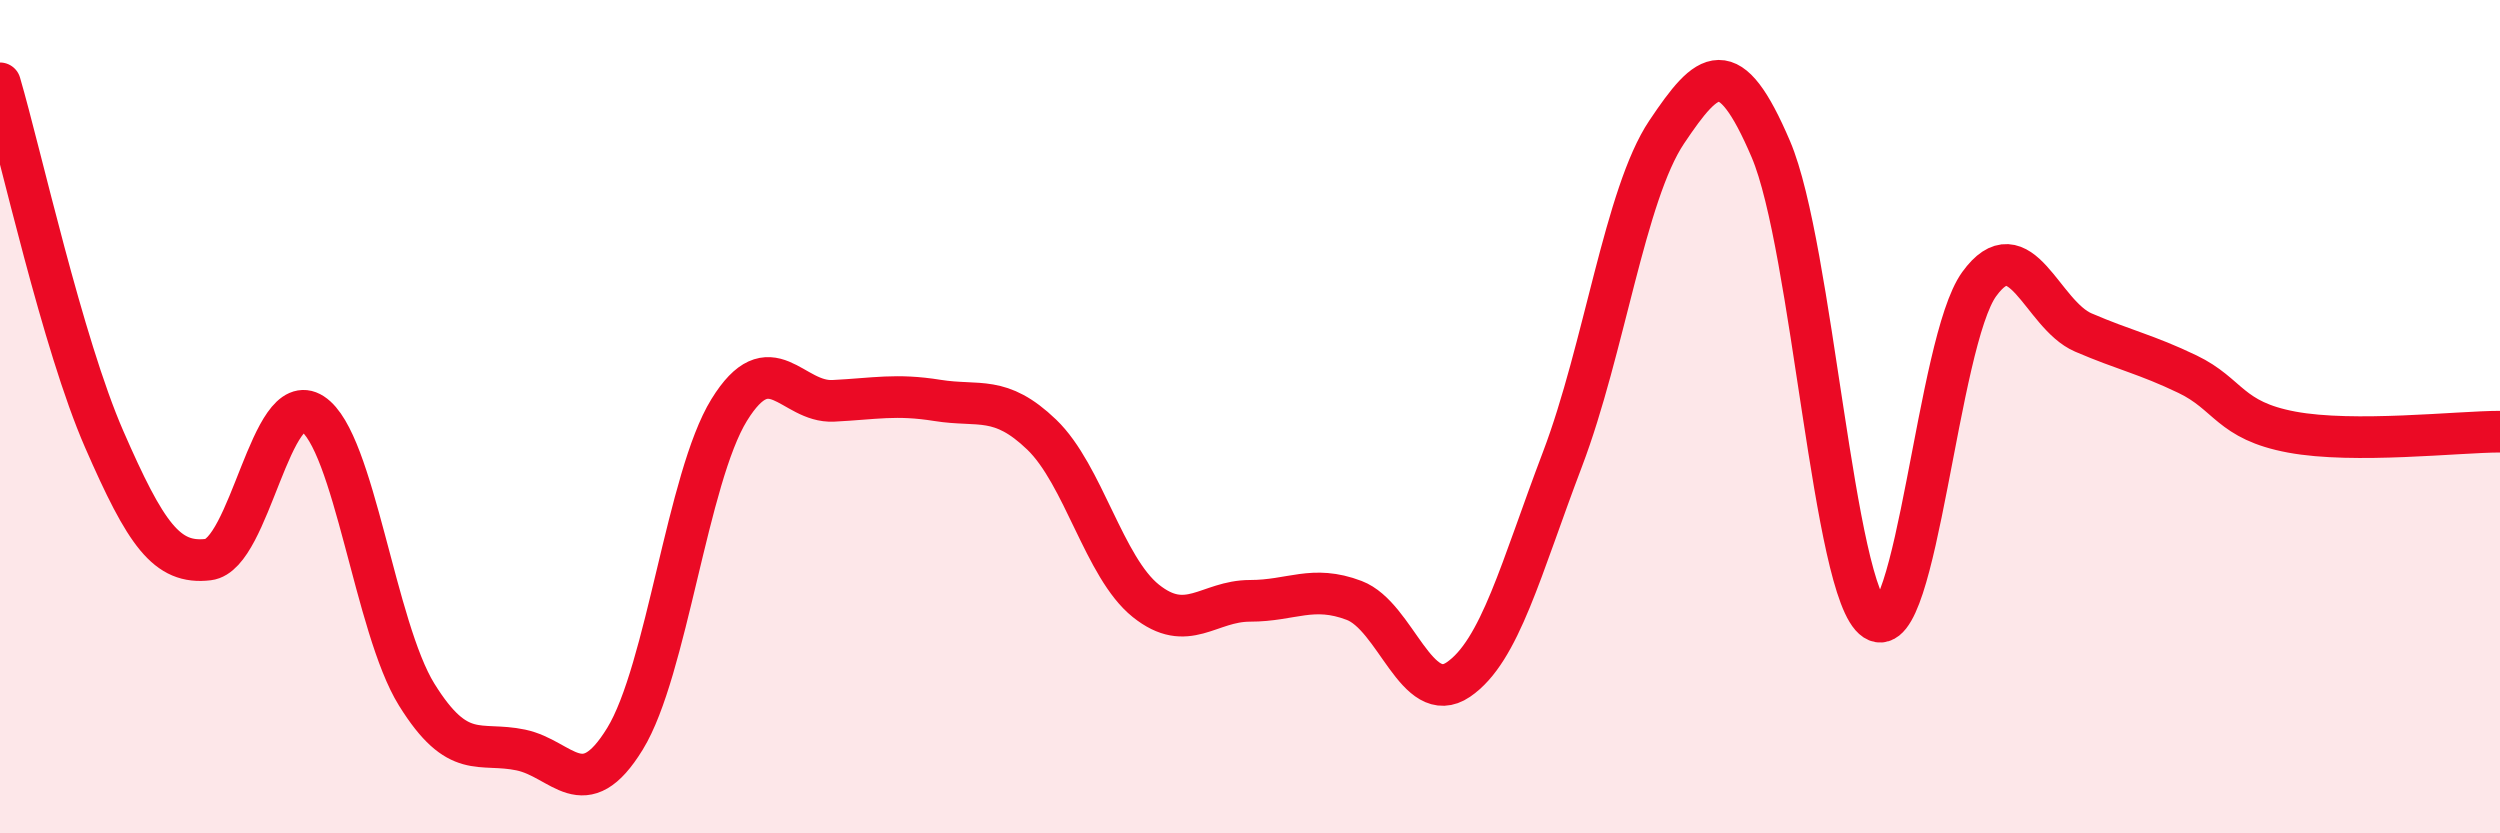
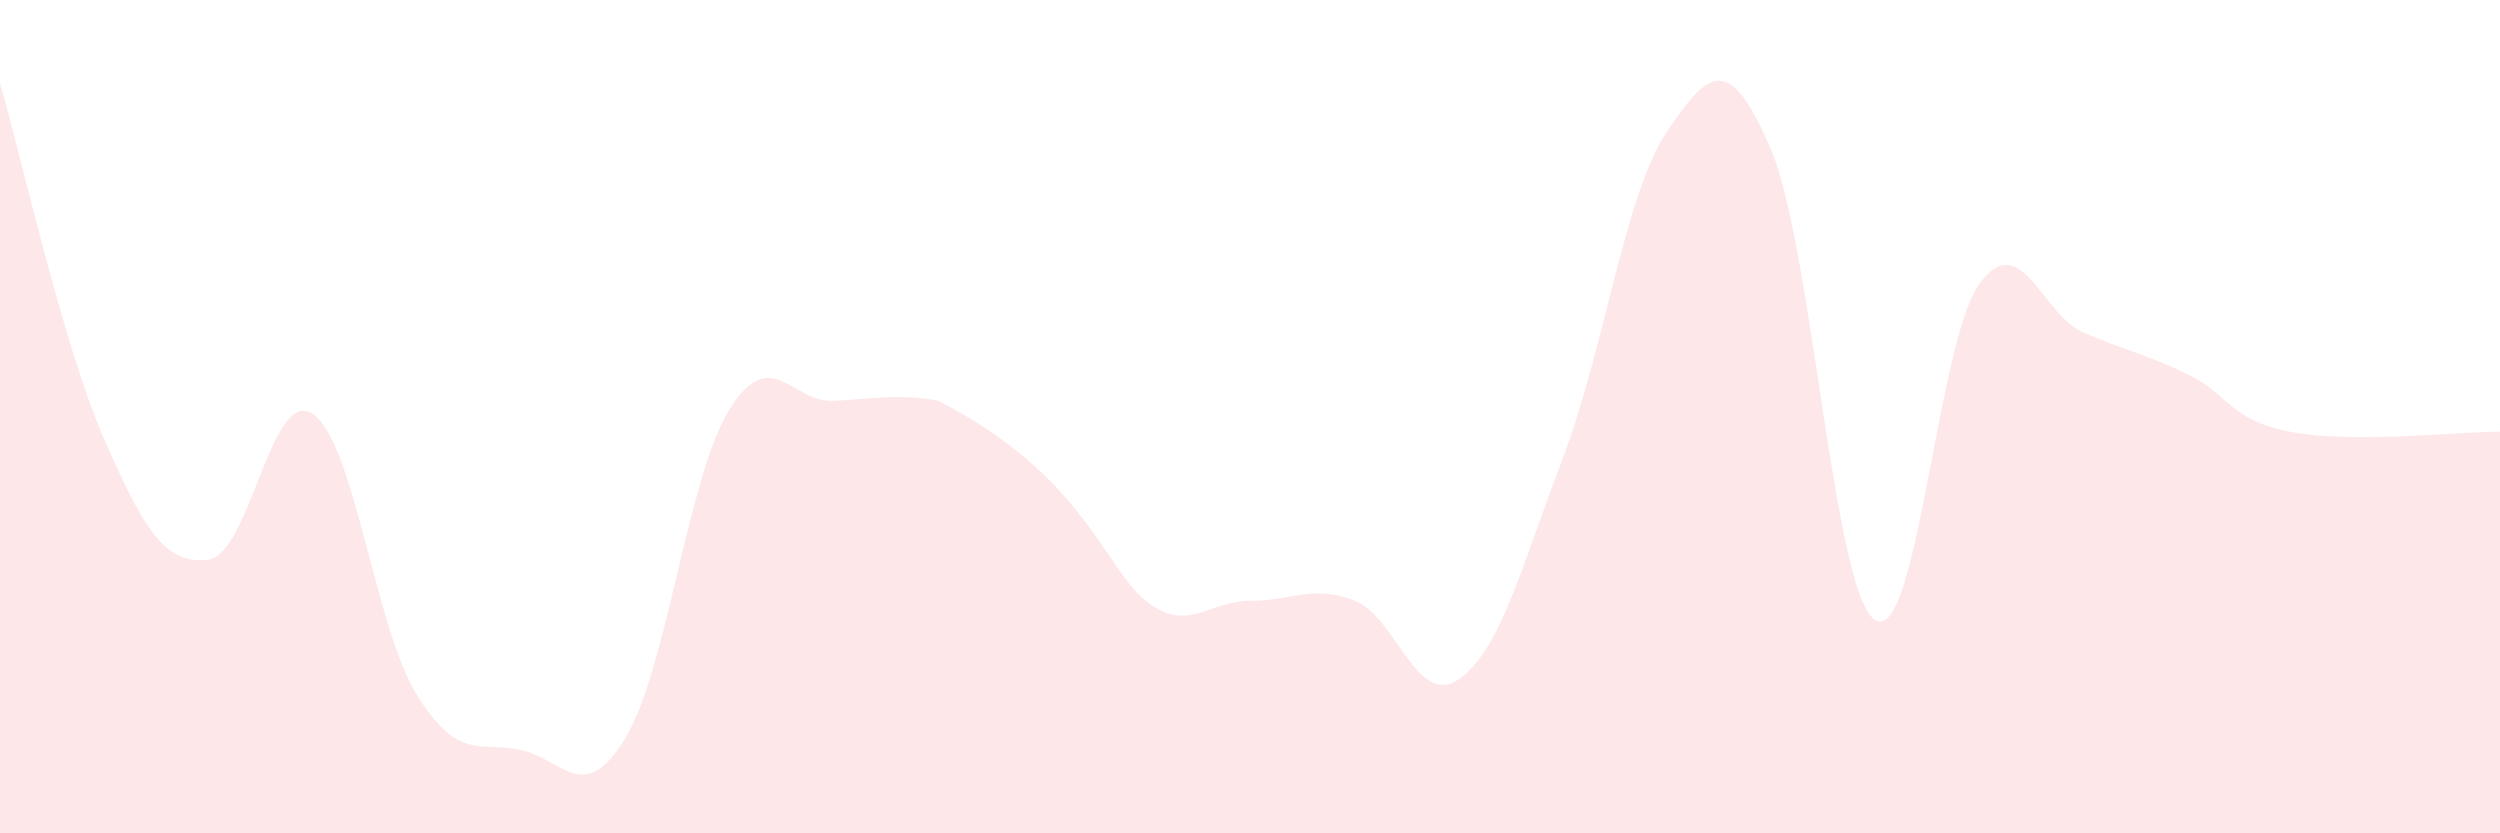
<svg xmlns="http://www.w3.org/2000/svg" width="60" height="20" viewBox="0 0 60 20">
-   <path d="M 0,2 C 0.5,3.71 1.5,8.25 2.5,10.54 C 3.5,12.83 4,13.55 5,13.43 C 6,13.31 6.5,9.28 7.5,9.93 C 8.5,10.58 9,15.06 10,16.67 C 11,18.28 11.5,17.79 12.5,18 C 13.5,18.21 14,19.36 15,17.73 C 16,16.1 16.5,11.46 17.5,9.84 C 18.5,8.22 19,9.67 20,9.62 C 21,9.57 21.5,9.45 22.5,9.61 C 23.5,9.77 24,9.47 25,10.43 C 26,11.39 26.5,13.62 27.5,14.42 C 28.5,15.22 29,14.42 30,14.42 C 31,14.42 31.5,14.03 32.5,14.41 C 33.5,14.79 34,16.99 35,16.31 C 36,15.63 36.5,13.65 37.5,11.02 C 38.5,8.39 39,4.66 40,3.17 C 41,1.68 41.5,1.24 42.5,3.58 C 43.5,5.92 44,14.23 45,14.88 C 46,15.53 46.5,8.2 47.5,6.82 C 48.5,5.44 49,7.55 50,7.98 C 51,8.41 51.5,8.5 52.5,8.98 C 53.5,9.46 53.5,10.09 55,10.37 C 56.5,10.65 59,10.36 60,10.36L60 20L0 20Z" fill="#EB0A25" opacity="0.1" stroke-linecap="round" stroke-linejoin="round" />
-   <path d="M 0,2 C 0.5,3.71 1.5,8.25 2.5,10.54 C 3.5,12.83 4,13.55 5,13.43 C 6,13.31 6.5,9.28 7.5,9.93 C 8.5,10.58 9,15.06 10,16.67 C 11,18.28 11.5,17.79 12.5,18 C 13.5,18.21 14,19.36 15,17.73 C 16,16.1 16.5,11.46 17.5,9.84 C 18.5,8.22 19,9.67 20,9.62 C 21,9.57 21.5,9.45 22.5,9.61 C 23.5,9.77 24,9.47 25,10.43 C 26,11.39 26.5,13.62 27.5,14.42 C 28.5,15.22 29,14.42 30,14.42 C 31,14.42 31.5,14.03 32.5,14.41 C 33.5,14.79 34,16.99 35,16.31 C 36,15.63 36.5,13.65 37.5,11.02 C 38.5,8.39 39,4.66 40,3.17 C 41,1.68 41.5,1.24 42.5,3.58 C 43.5,5.92 44,14.23 45,14.88 C 46,15.53 46.5,8.2 47.5,6.82 C 48.5,5.44 49,7.55 50,7.98 C 51,8.41 51.5,8.5 52.5,8.98 C 53.5,9.46 53.5,10.09 55,10.37 C 56.5,10.65 59,10.36 60,10.36" stroke="#EB0A25" stroke-width="1" fill="none" stroke-linecap="round" stroke-linejoin="round" />
+   <path d="M 0,2 C 0.5,3.71 1.5,8.25 2.5,10.54 C 3.5,12.83 4,13.55 5,13.43 C 6,13.31 6.5,9.28 7.5,9.93 C 8.5,10.58 9,15.06 10,16.67 C 11,18.28 11.5,17.79 12.5,18 C 13.5,18.21 14,19.36 15,17.73 C 16,16.1 16.5,11.46 17.5,9.84 C 18.5,8.22 19,9.67 20,9.62 C 21,9.57 21.5,9.45 22.5,9.61 C 26,11.39 26.5,13.62 27.5,14.42 C 28.5,15.22 29,14.42 30,14.42 C 31,14.42 31.5,14.03 32.5,14.41 C 33.5,14.79 34,16.99 35,16.31 C 36,15.63 36.5,13.65 37.5,11.02 C 38.5,8.39 39,4.66 40,3.17 C 41,1.68 41.5,1.24 42.5,3.58 C 43.5,5.92 44,14.23 45,14.88 C 46,15.53 46.5,8.2 47.5,6.82 C 48.5,5.44 49,7.55 50,7.98 C 51,8.41 51.5,8.5 52.5,8.98 C 53.5,9.46 53.5,10.09 55,10.37 C 56.5,10.65 59,10.36 60,10.36L60 20L0 20Z" fill="#EB0A25" opacity="0.1" stroke-linecap="round" stroke-linejoin="round" />
</svg>